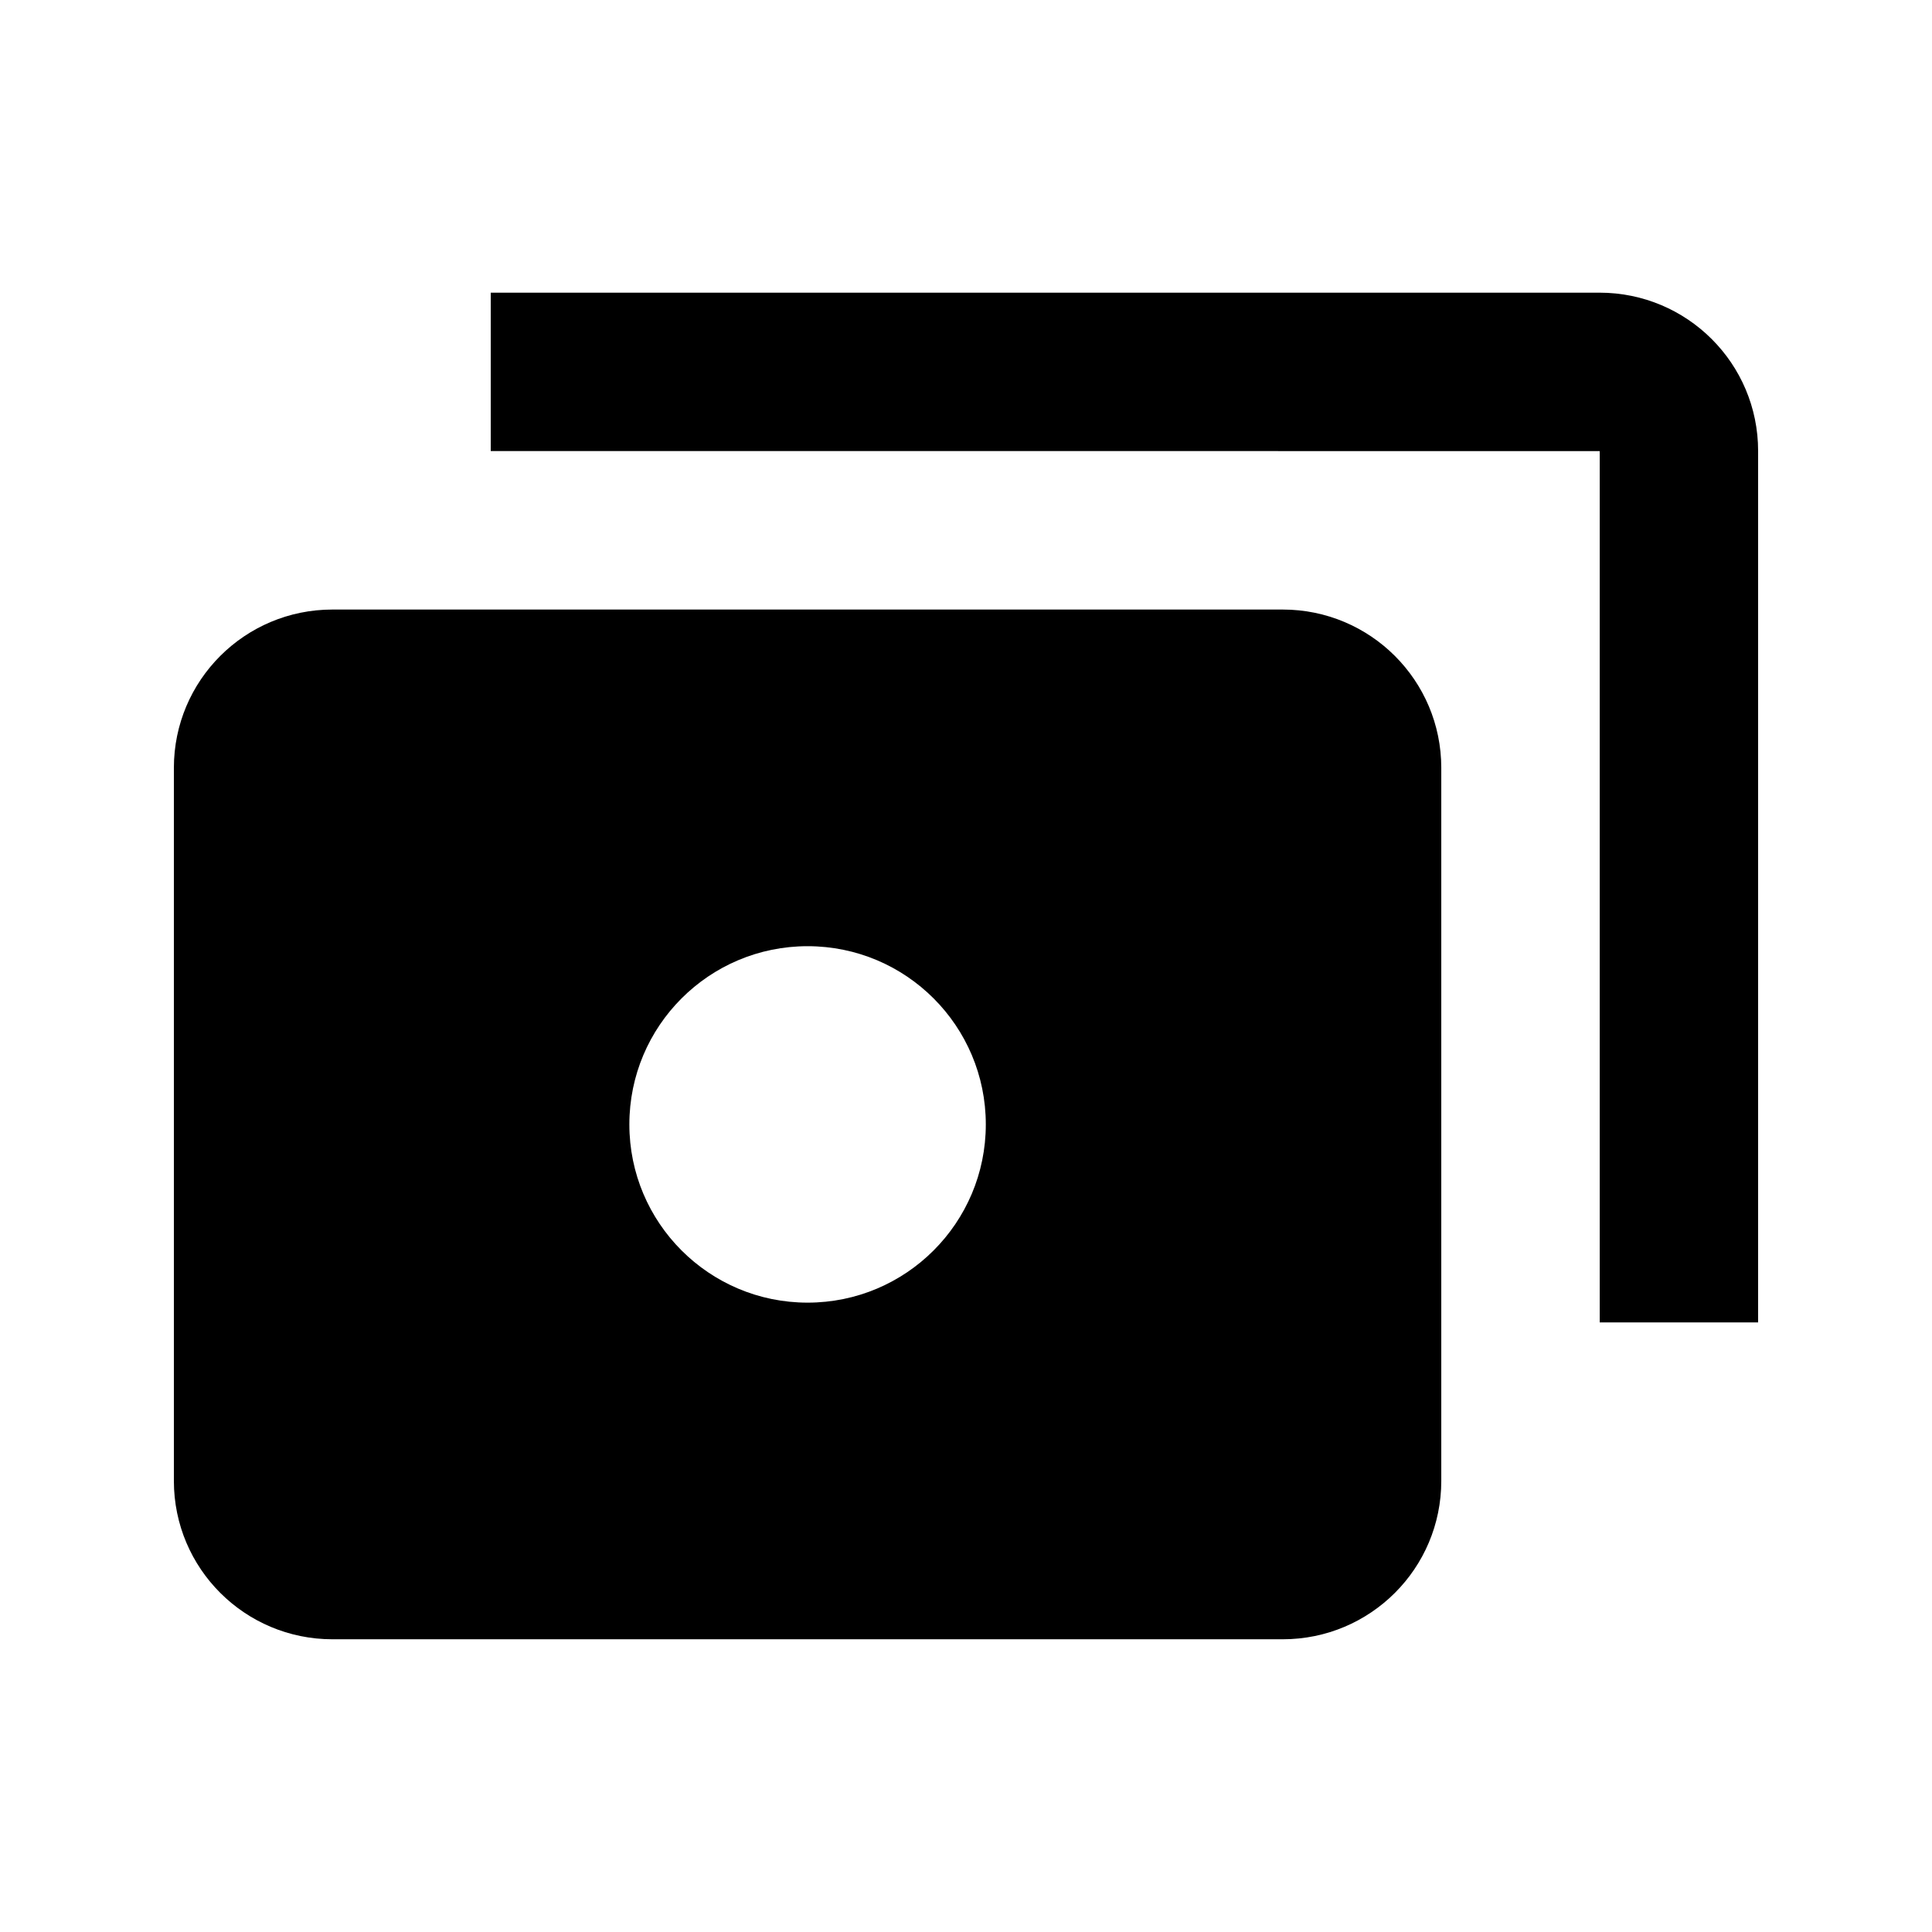
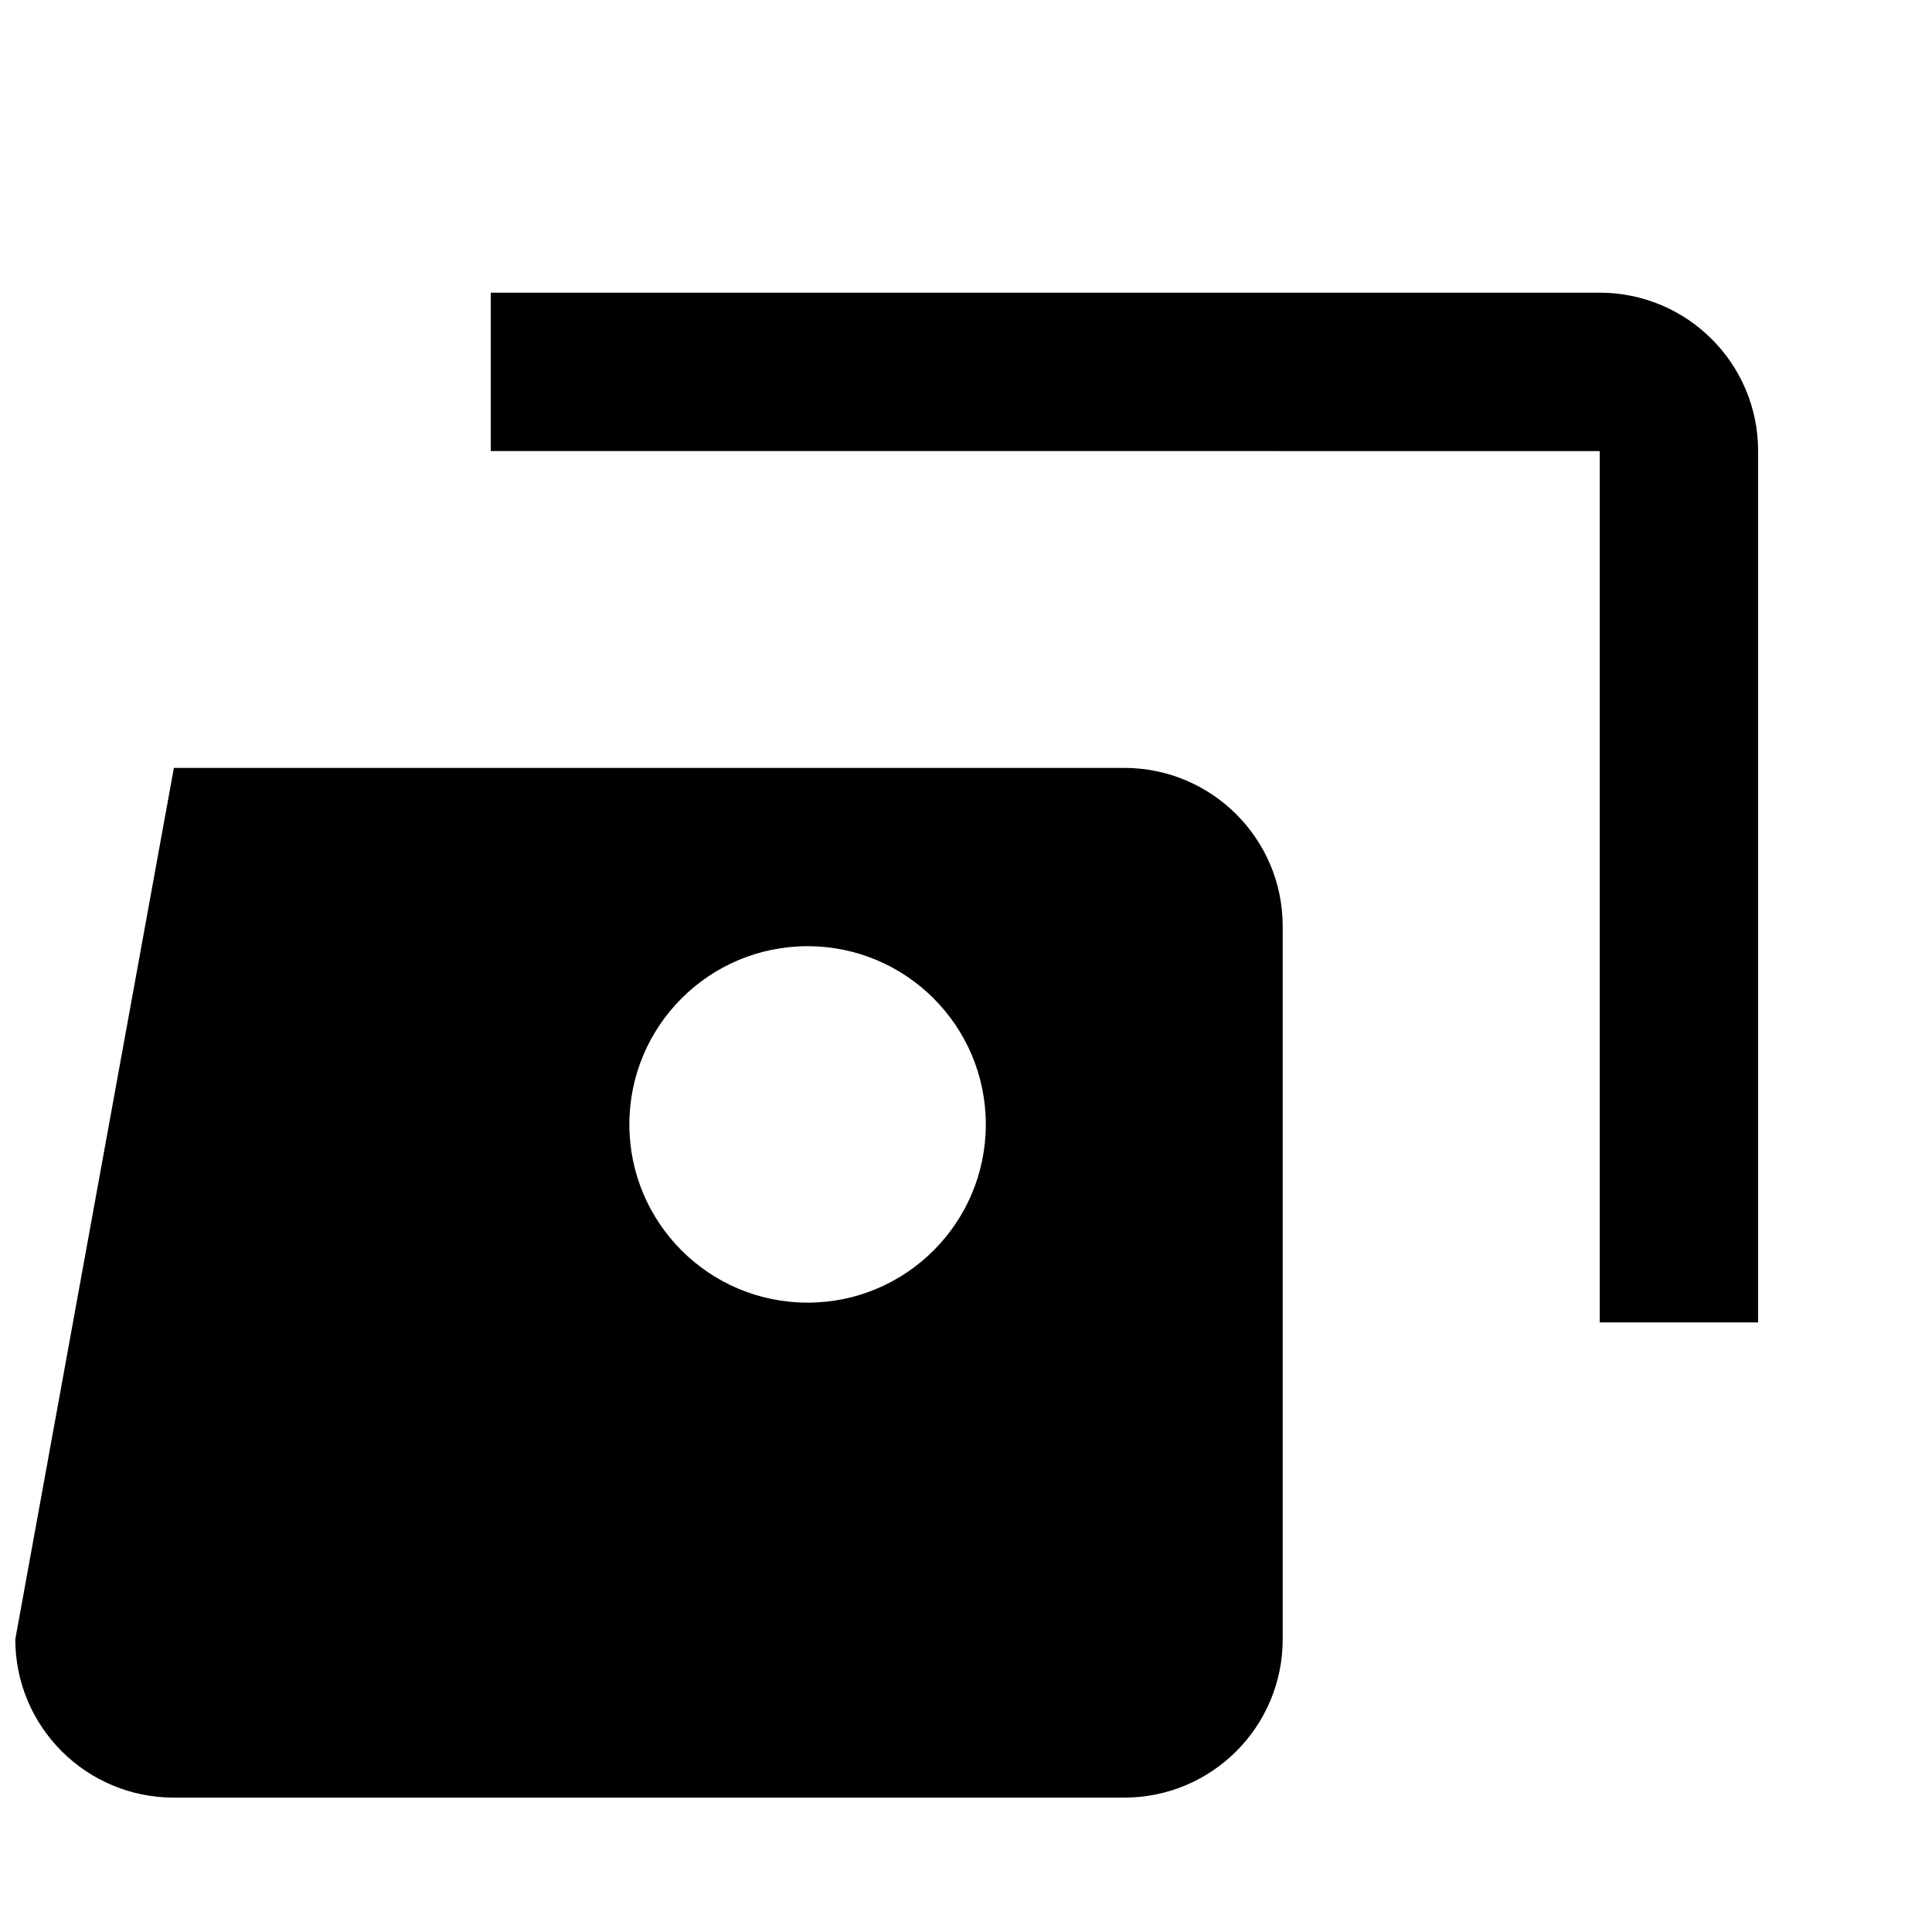
<svg xmlns="http://www.w3.org/2000/svg" fill="#000000" width="800px" height="800px" version="1.1" viewBox="144 144 512 512">
-   <path d="m190.08 347.5c0-23.176 18.777-41.965 42.027-41.965h251.82c23.211 0 42.027 18.758 42.027 41.965v188.96c0 23.176-18.777 41.965-42.027 41.965h-251.82c-23.211 0-42.027-18.758-42.027-41.965zm419.84 146.96v-230.93c0-23.211-18.816-41.969-42.027-41.969h-293.84v41.969l293.89 0.016v230.91zm-251.9-5.246c26.086 0 47.23-21.148 47.23-47.23 0-26.086-21.145-47.234-47.23-47.234s-47.234 21.148-47.234 47.234c0 26.082 21.148 47.23 47.234 47.23z" fill-rule="evenodd" />
+   <path d="m190.08 347.5h251.82c23.211 0 42.027 18.758 42.027 41.965v188.96c0 23.176-18.777 41.965-42.027 41.965h-251.82c-23.211 0-42.027-18.758-42.027-41.965zm419.84 146.96v-230.93c0-23.211-18.816-41.969-42.027-41.969h-293.84v41.969l293.89 0.016v230.91zm-251.9-5.246c26.086 0 47.23-21.148 47.23-47.23 0-26.086-21.145-47.234-47.23-47.234s-47.234 21.148-47.234 47.234c0 26.082 21.148 47.23 47.234 47.23z" fill-rule="evenodd" />
</svg>